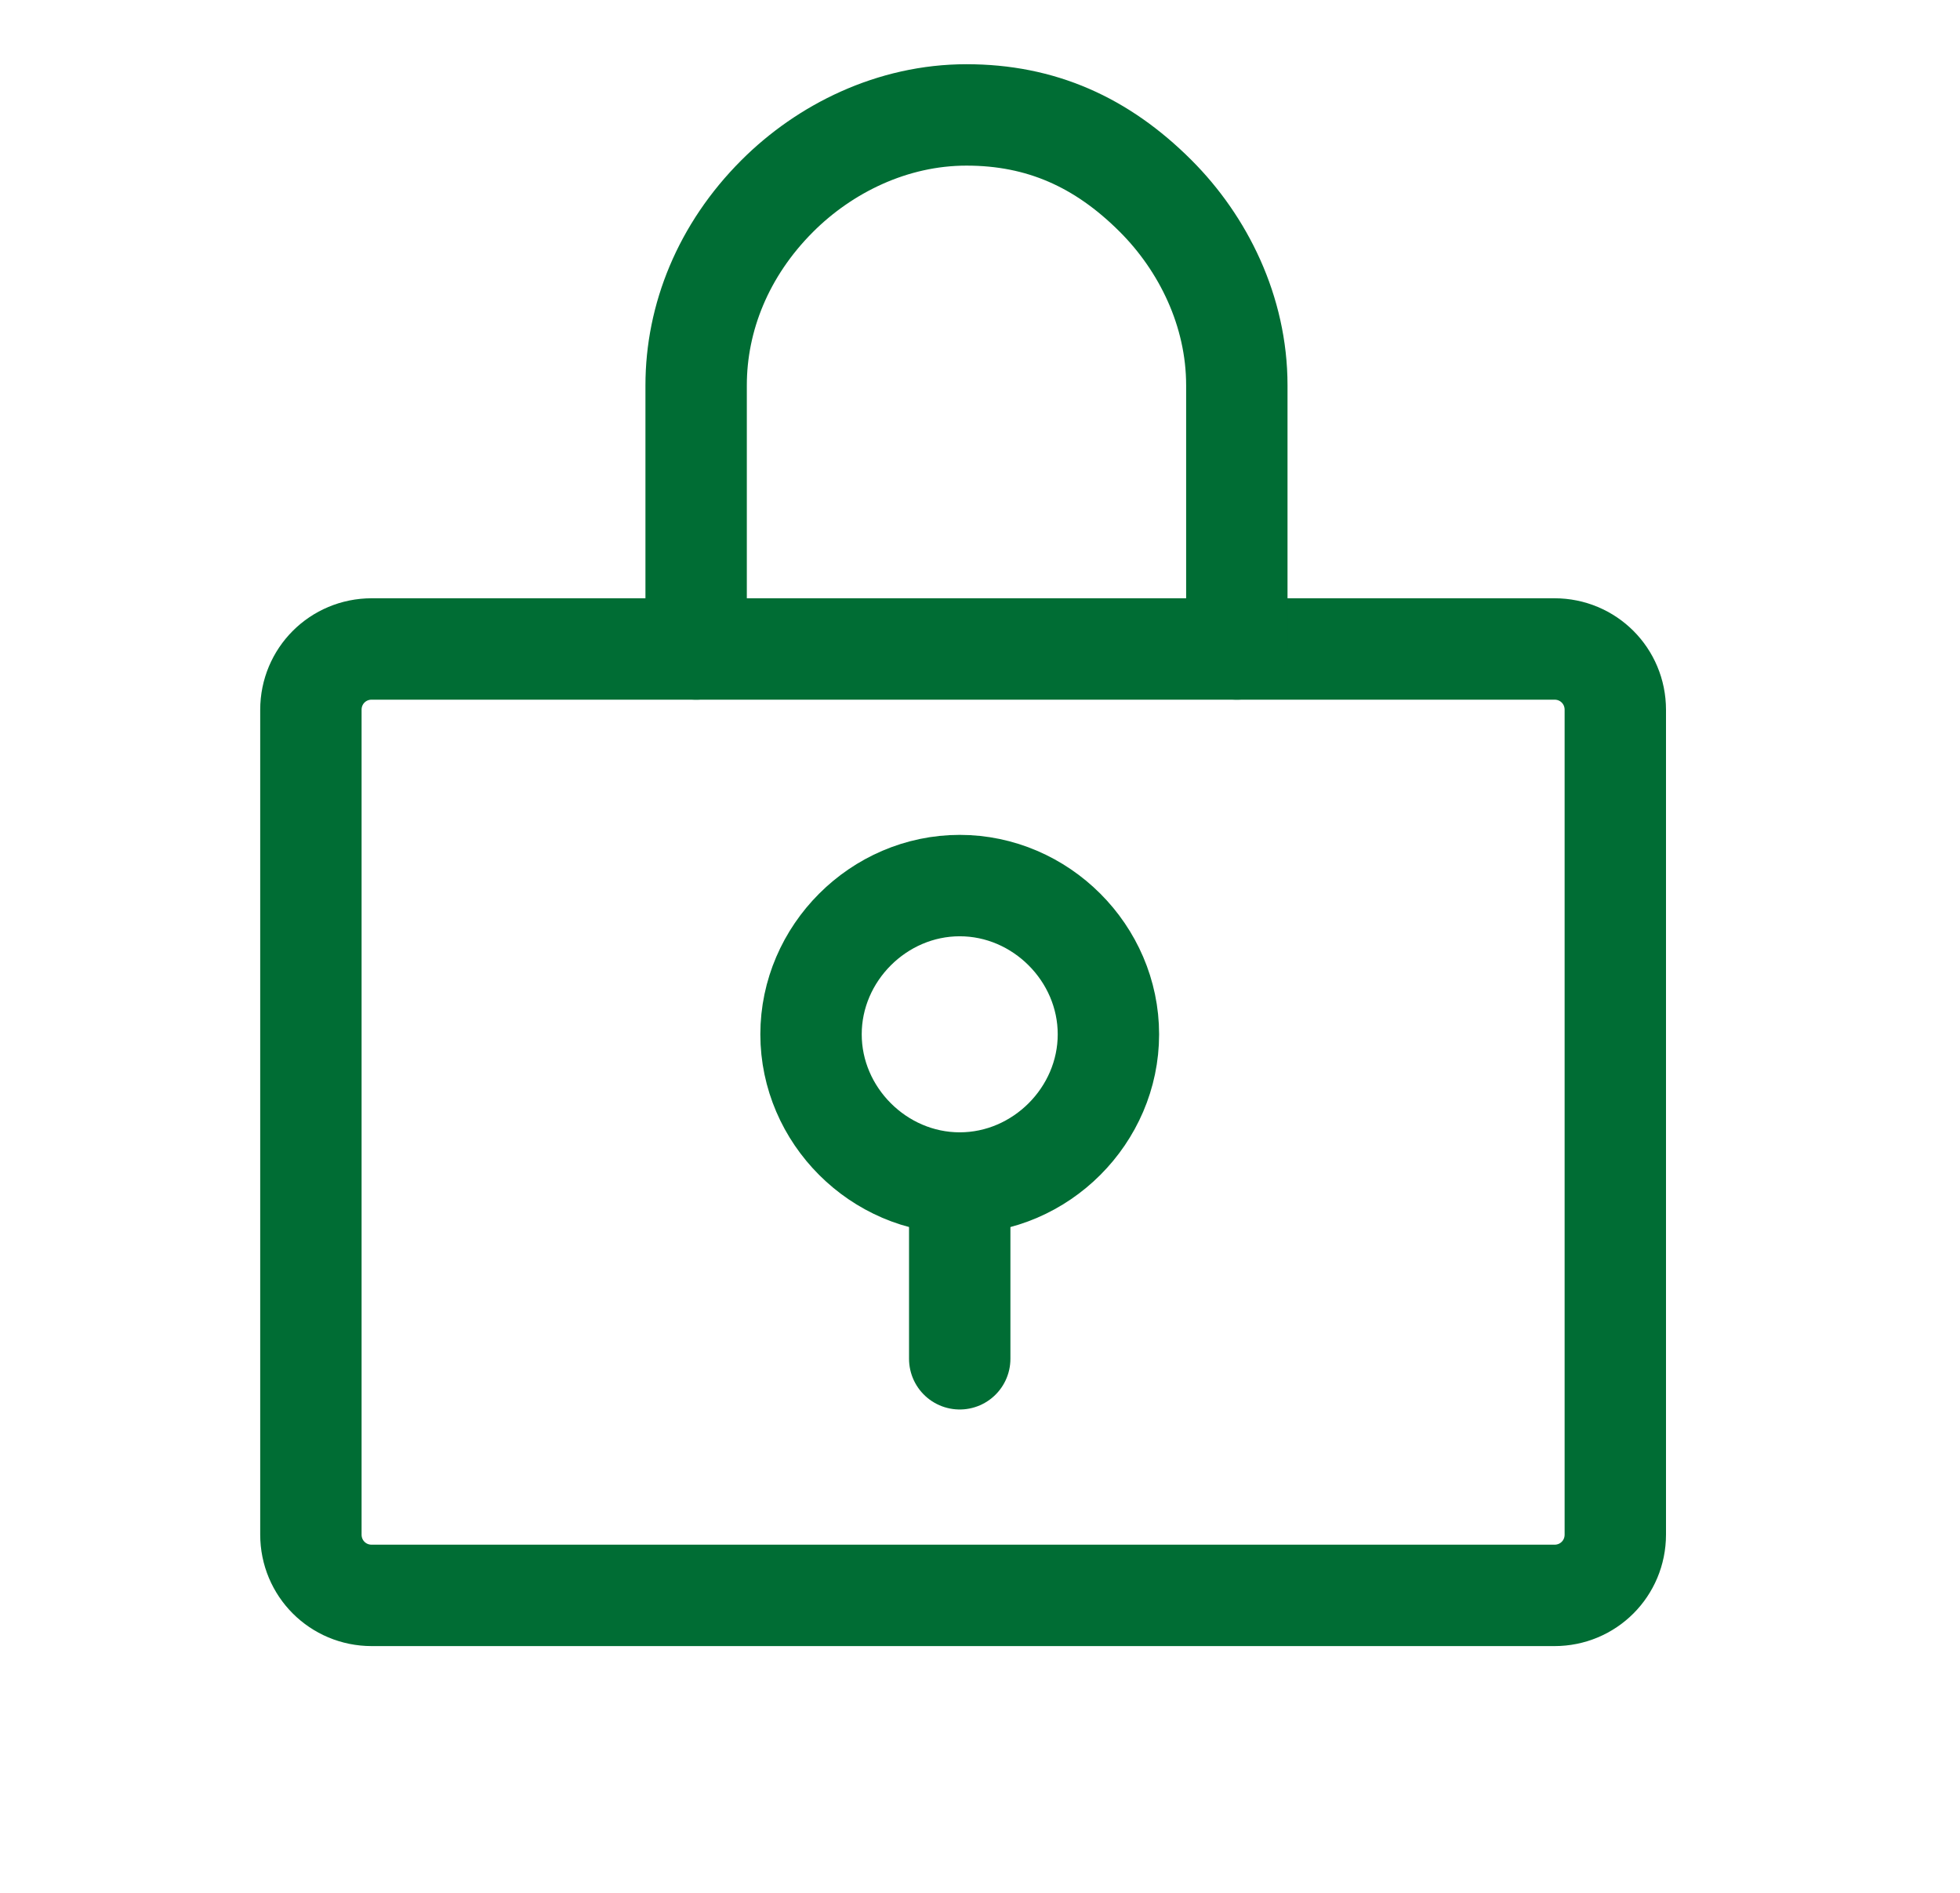
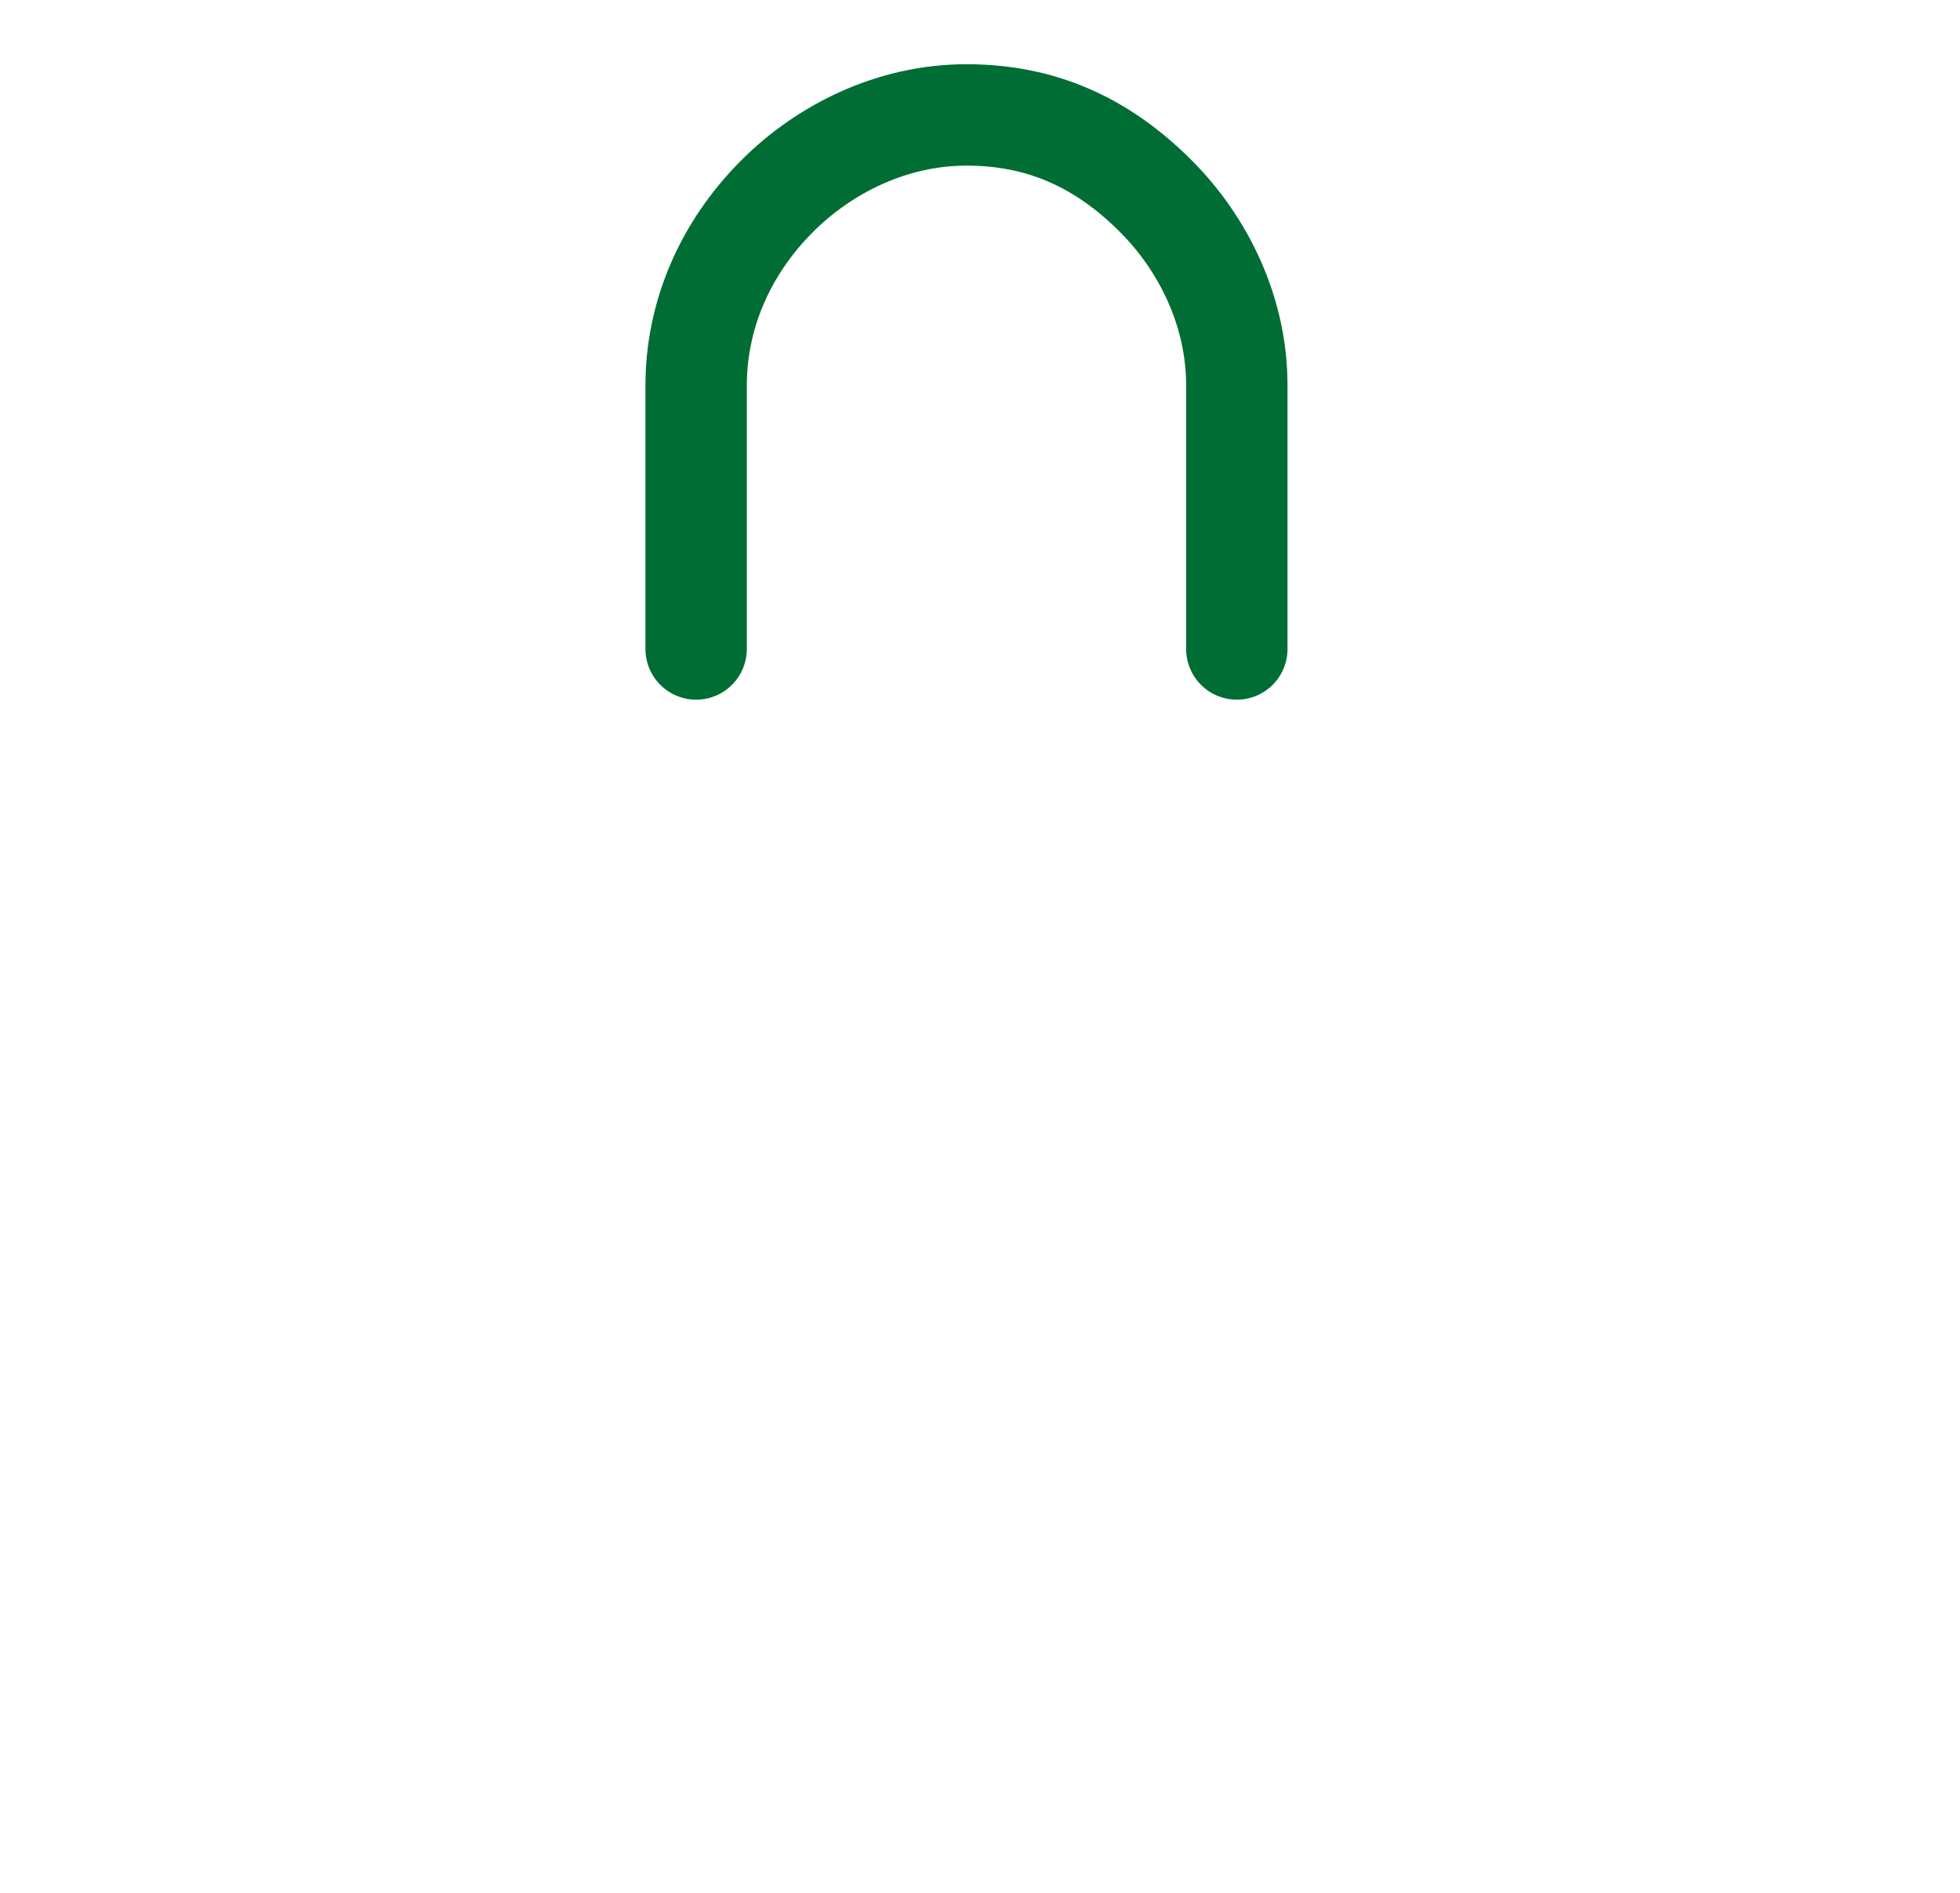
<svg xmlns="http://www.w3.org/2000/svg" version="1.1" id="Layer_1" x="0px" y="0px" viewBox="0 0 29 28" style="enable-background:new 0 0 29 28;" xml:space="preserve">
  <style type="text/css">
	.st0{fill:none;stroke:#006D34;stroke-width:1.5;stroke-linecap:round;stroke-linejoin:round;}
</style>
  <script />
-   <path class="st0" d="M14.2,17.5c1.2,0,2.2-1,2.2-2.2s-1-2.2-2.2-2.2s-2.2,1-2.2,2.2S13,17.5,14.2,17.5z" />
-   <path class="st0" d="M14.2,17.5v2.6" />
-   <path class="st0" d="M23,9.6H5.5C5,9.6,4.6,10,4.6,10.5v12.2c0,0.5,0.4,0.9,0.9,0.9H23c0.5,0,0.9-0.4,0.9-0.9V10.5  C23.9,10,23.5,9.6,23,9.6z" />
  <path class="st0" d="M10.3,9.6V5.7c0-1,0.4-2,1.2-2.8c0.7-0.7,1.7-1.2,2.8-1.2s2,0.4,2.8,1.2c0.7,0.7,1.2,1.7,1.2,2.8v3.9" />
</svg>